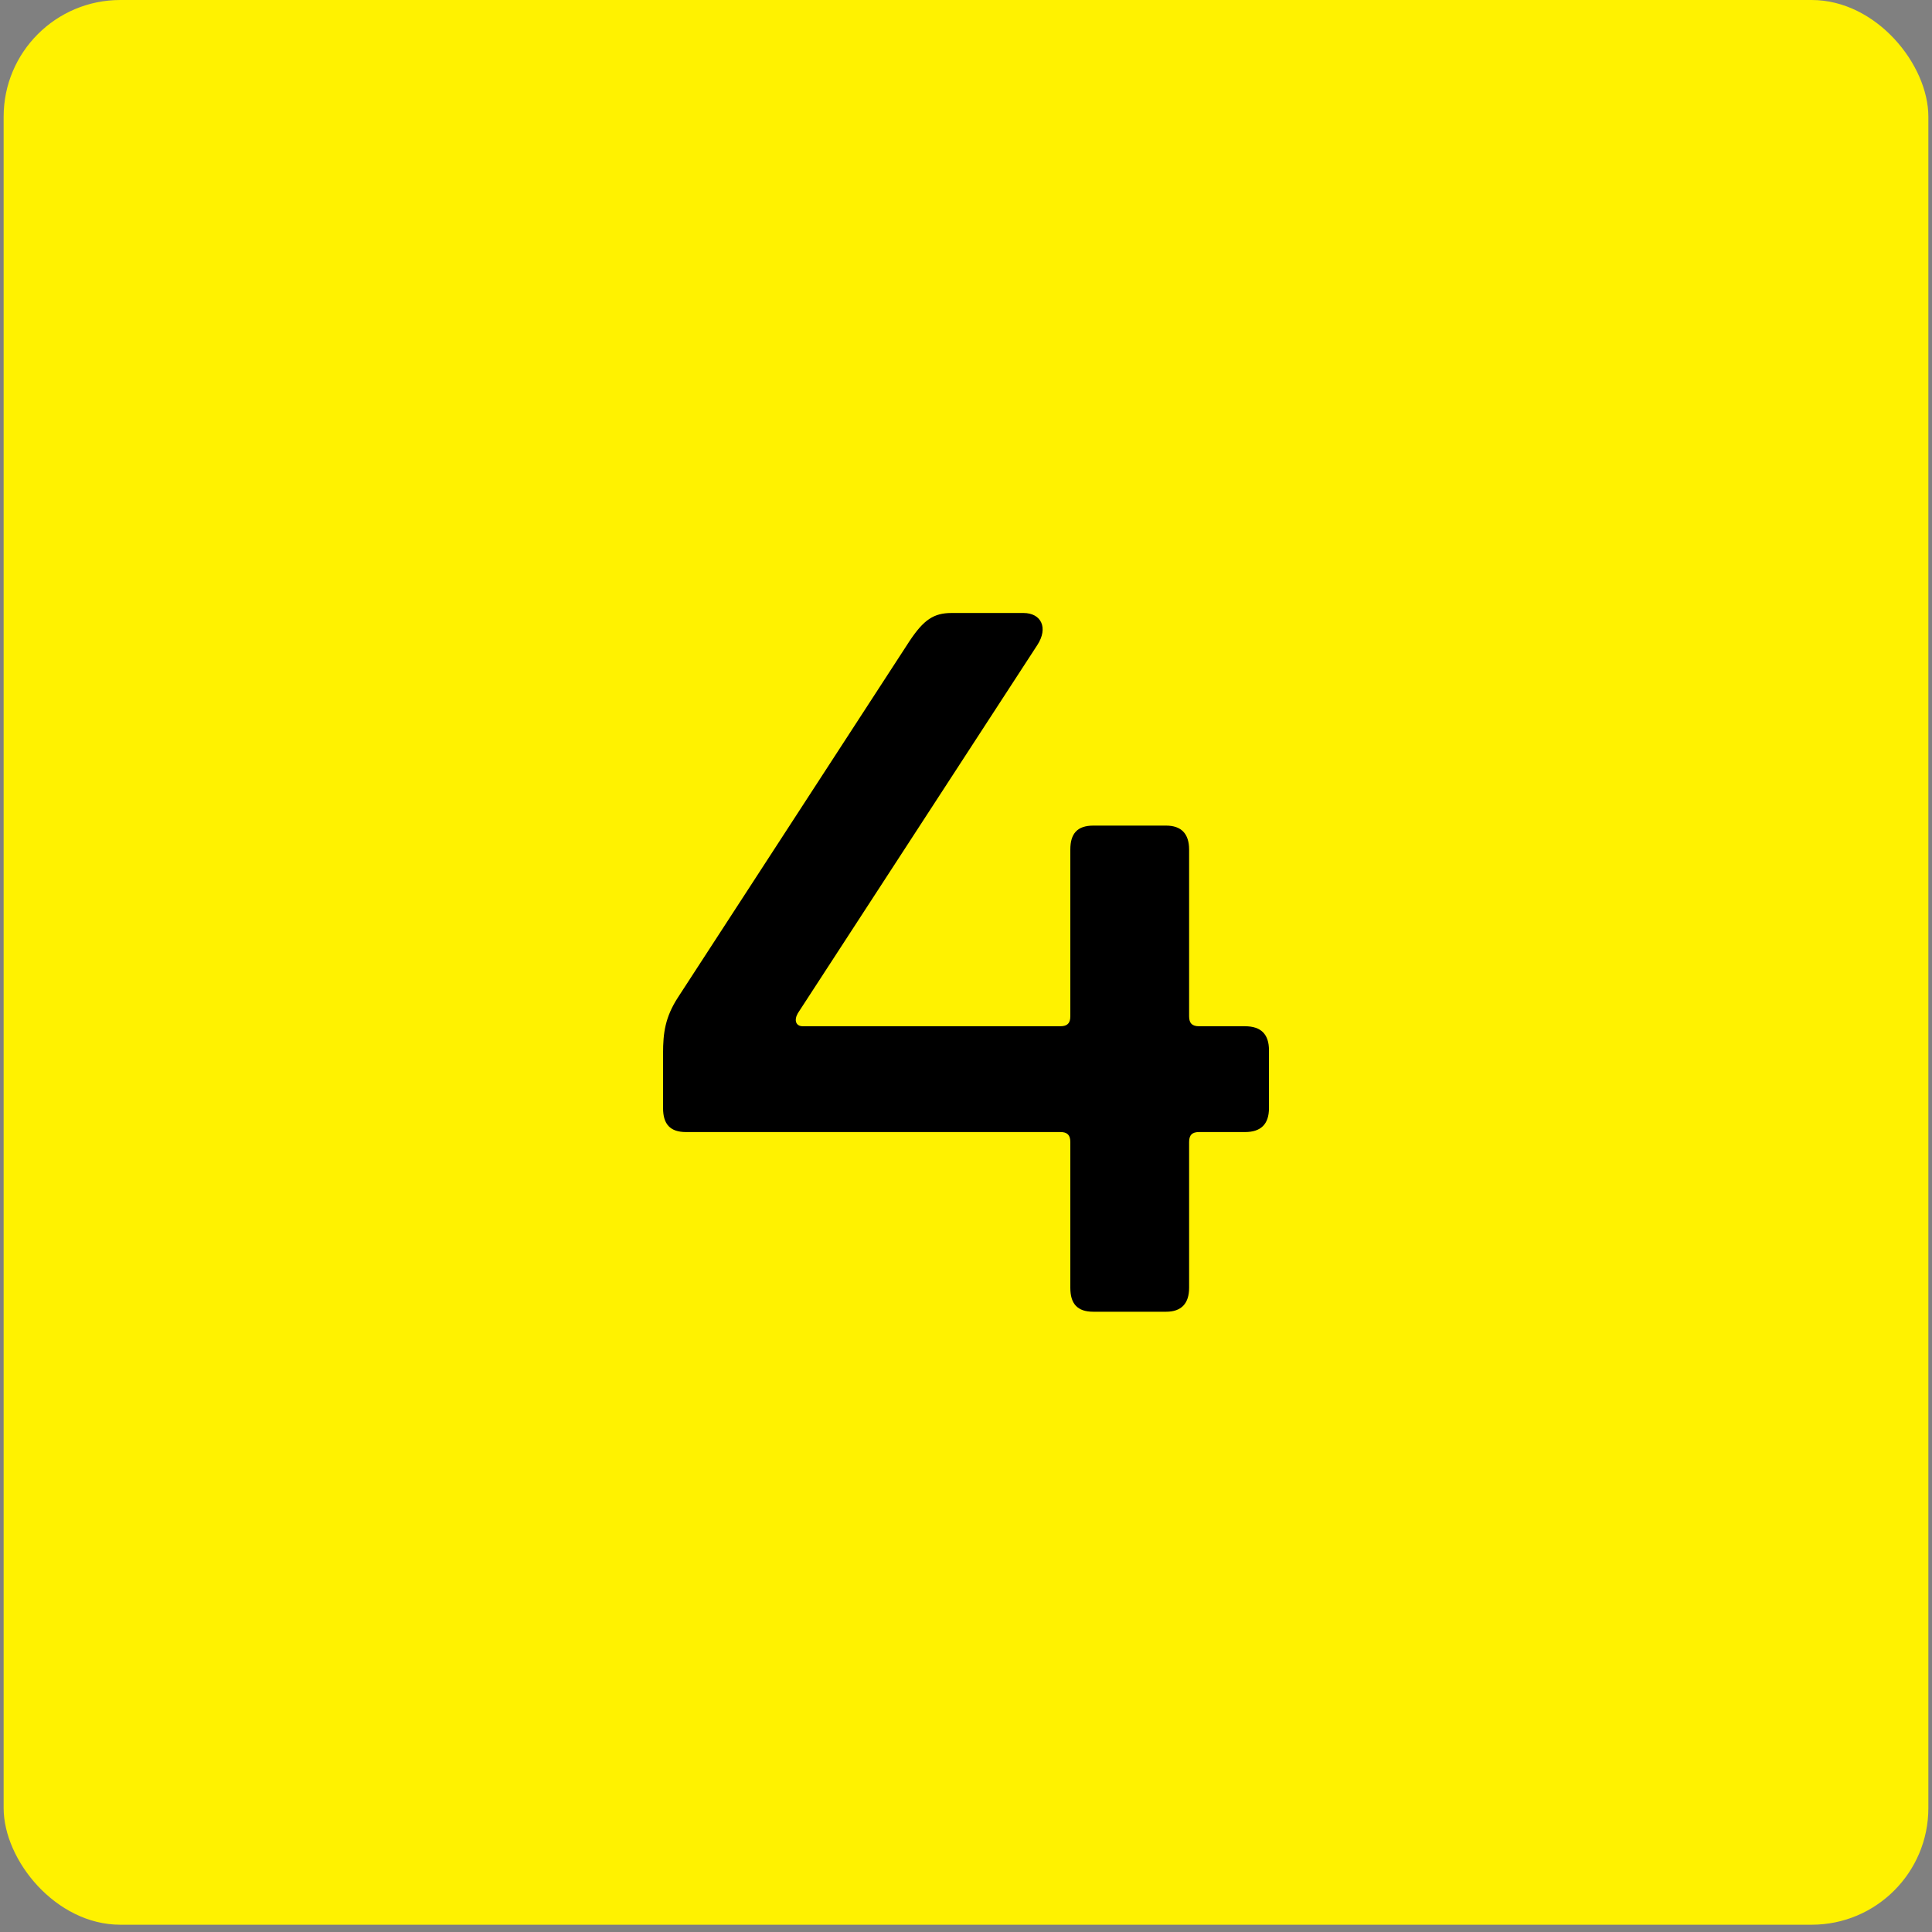
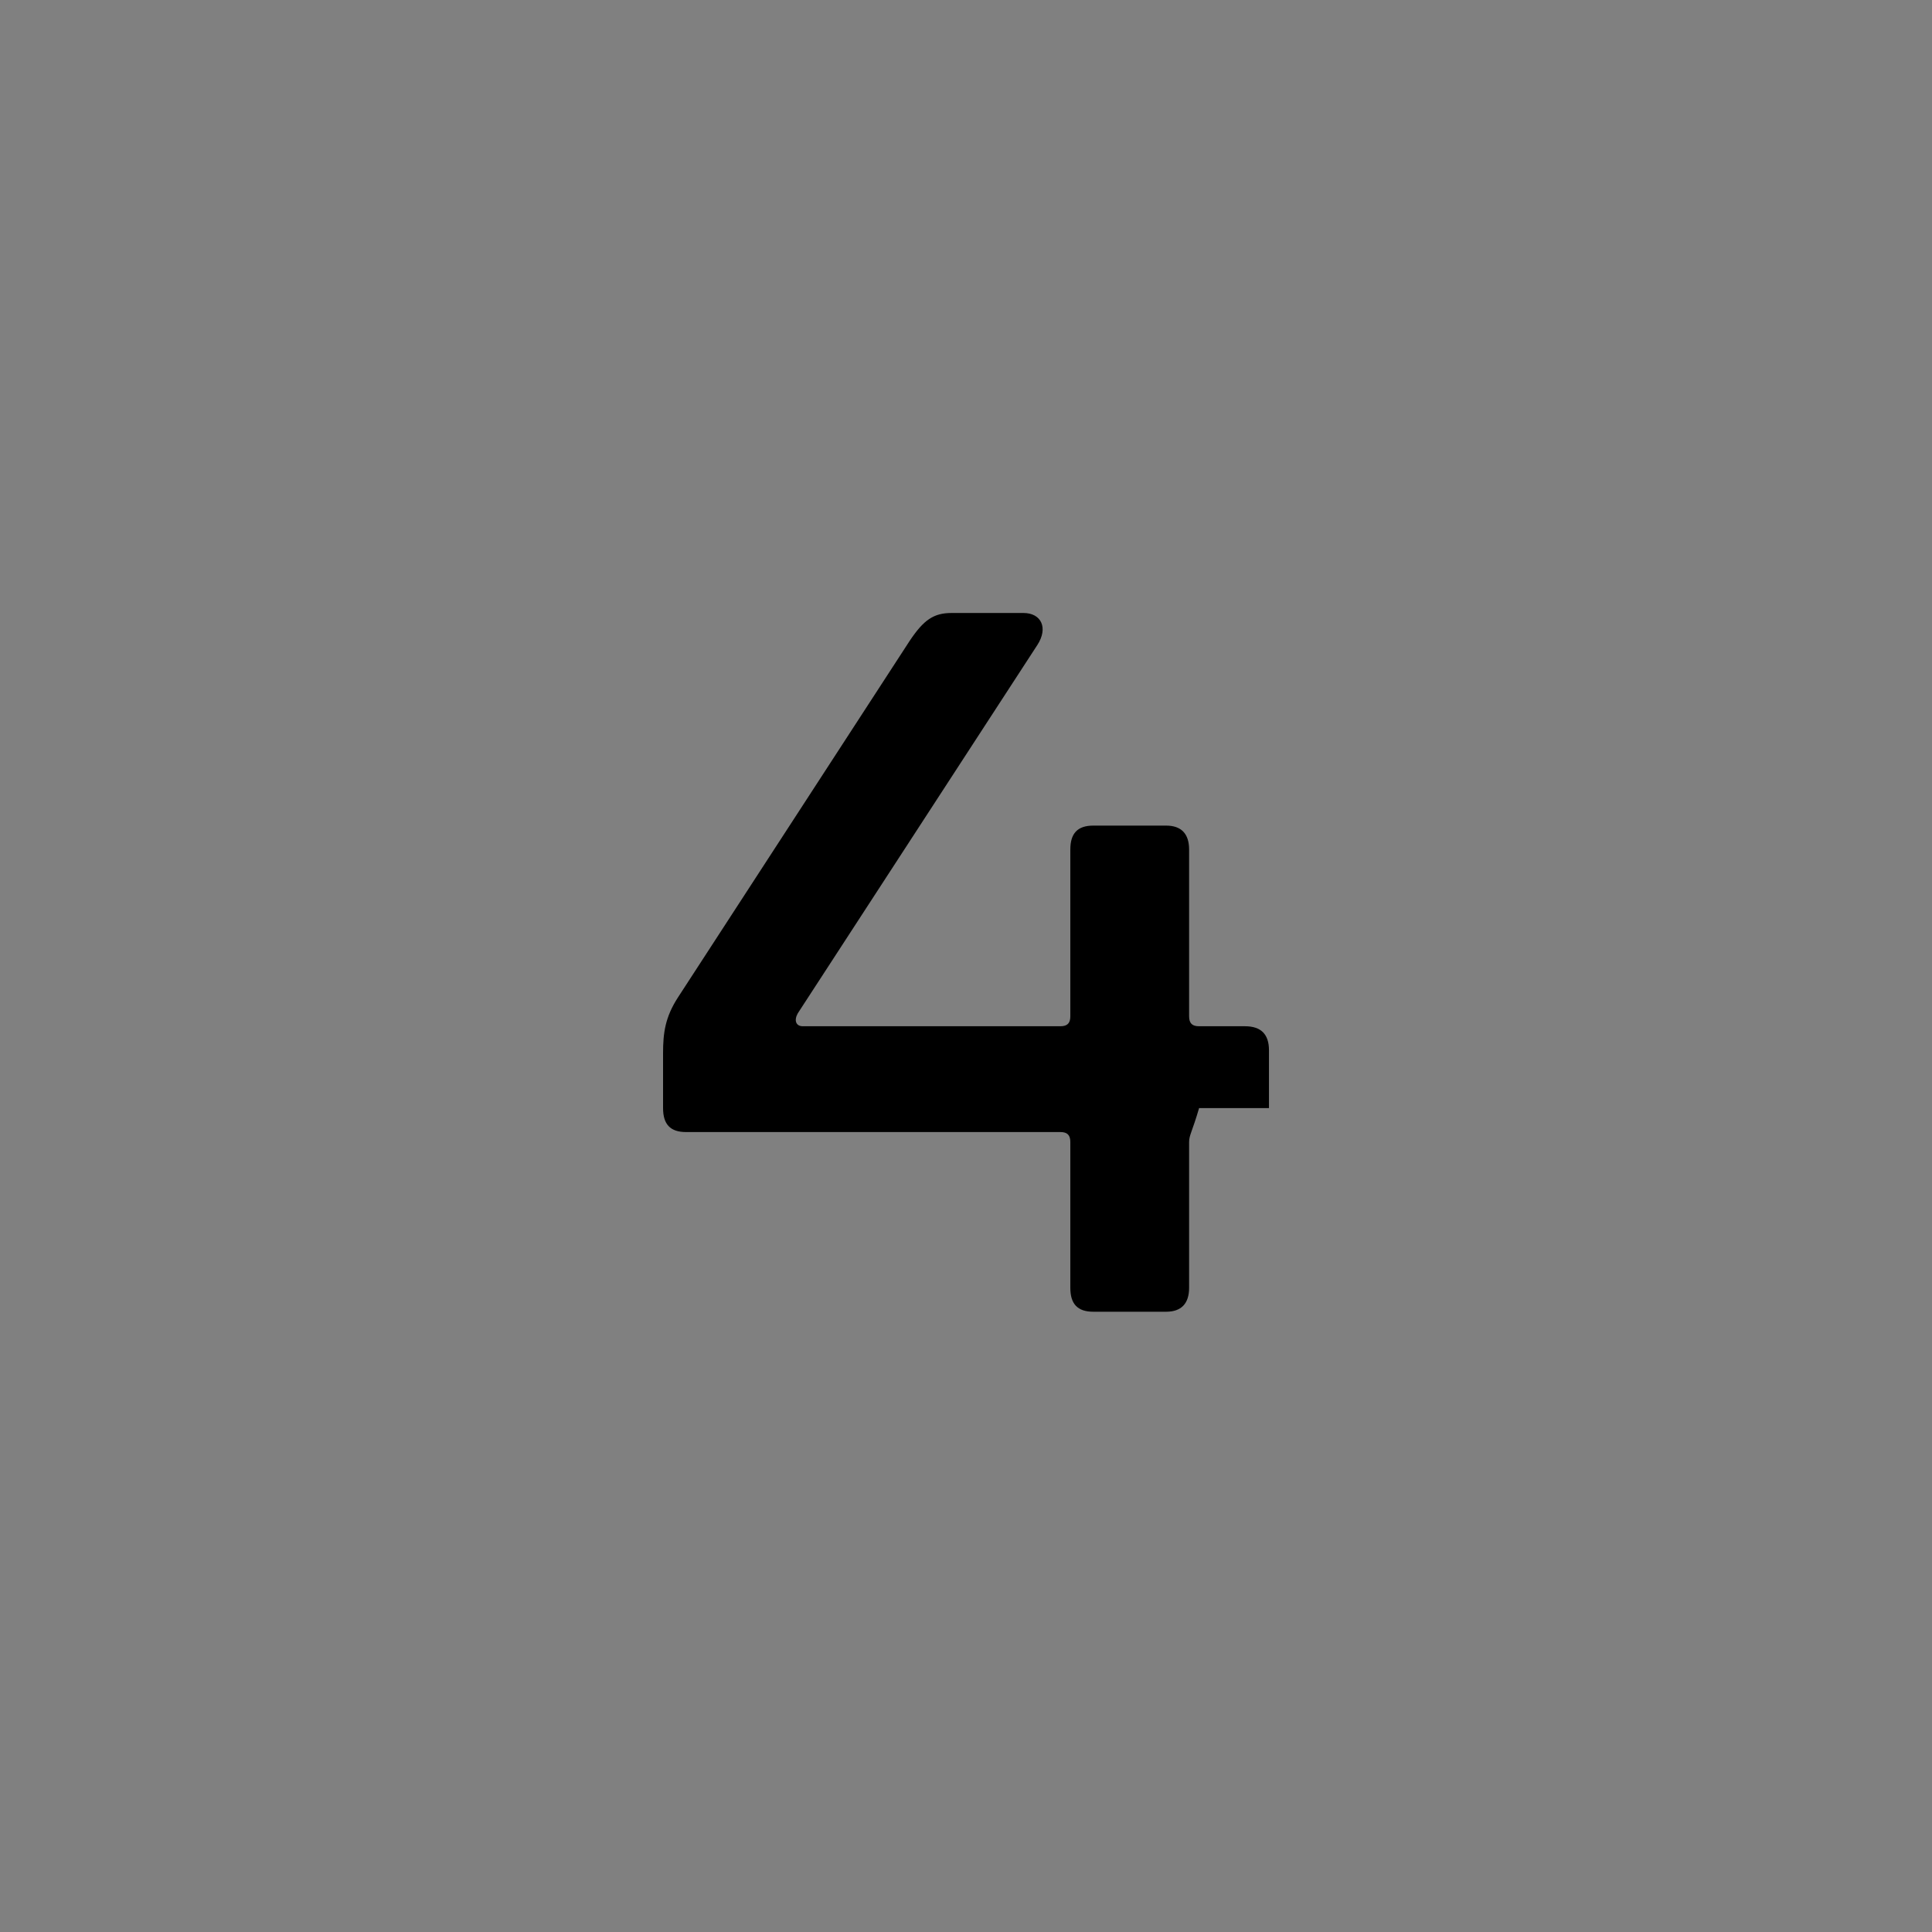
<svg xmlns="http://www.w3.org/2000/svg" width="60" height="60" viewBox="0 0 60 60" fill="none">
  <rect x="0" y="0" width="60" height="60" fill="#808080" stroke="none" />
-   <rect x="0.113" width="59.774" height="59.774" rx="3.623" fill="#FFF200" />
-   <path d="M33.953 40.737C33.457 40.737 33.24 40.489 33.24 39.993V35.467C33.24 35.25 33.147 35.157 32.93 35.157H21.305C20.809 35.157 20.592 34.909 20.592 34.413V32.708C20.592 32.088 20.654 31.592 21.057 30.972L28.249 19.905C28.683 19.254 28.993 19.037 29.551 19.037H31.783C32.341 19.037 32.558 19.502 32.217 20.029L24.777 31.468C24.653 31.685 24.715 31.871 24.932 31.871H32.93C33.147 31.871 33.24 31.778 33.24 31.561V26.384C33.24 25.888 33.457 25.64 33.953 25.64H36.216C36.681 25.64 36.929 25.888 36.929 26.384V31.561C36.929 31.778 37.022 31.871 37.239 31.871H38.665C39.161 31.871 39.409 32.119 39.409 32.615V34.413C39.409 34.909 39.161 35.157 38.665 35.157H37.239C37.022 35.157 36.929 35.25 36.929 35.467V39.993C36.929 40.489 36.681 40.737 36.216 40.737H33.953Z" fill="black" />
+   <path d="M33.953 40.737C33.457 40.737 33.24 40.489 33.24 39.993V35.467C33.24 35.25 33.147 35.157 32.93 35.157H21.305C20.809 35.157 20.592 34.909 20.592 34.413V32.708C20.592 32.088 20.654 31.592 21.057 30.972L28.249 19.905C28.683 19.254 28.993 19.037 29.551 19.037H31.783C32.341 19.037 32.558 19.502 32.217 20.029L24.777 31.468C24.653 31.685 24.715 31.871 24.932 31.871H32.93C33.147 31.871 33.24 31.778 33.24 31.561V26.384C33.24 25.888 33.457 25.64 33.953 25.64H36.216C36.681 25.64 36.929 25.888 36.929 26.384V31.561C36.929 31.778 37.022 31.871 37.239 31.871H38.665C39.161 31.871 39.409 32.119 39.409 32.615V34.413H37.239C37.022 35.157 36.929 35.25 36.929 35.467V39.993C36.929 40.489 36.681 40.737 36.216 40.737H33.953Z" fill="black" />
</svg>